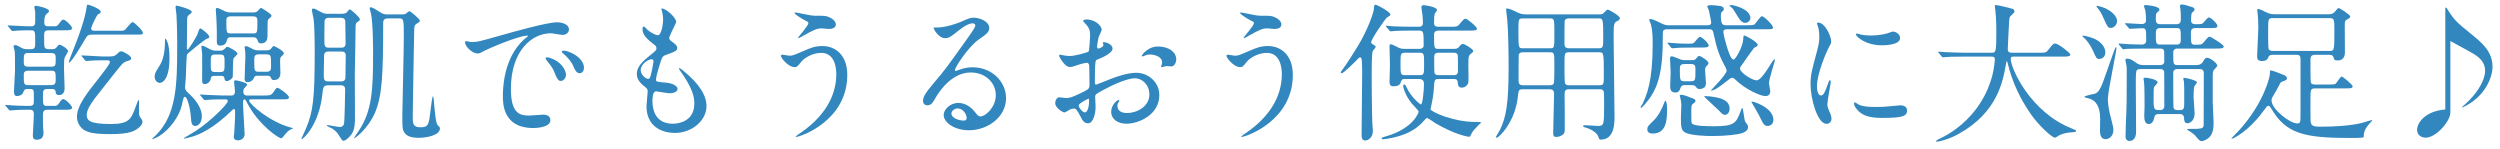
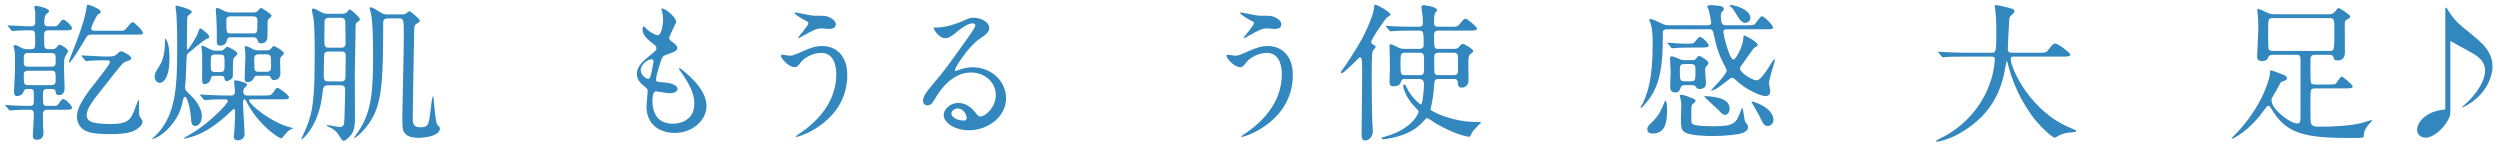
<svg xmlns="http://www.w3.org/2000/svg" width="303" height="18" viewBox="0 0 303 18" fill="none">
  <path d="M296.371 0.937H296.515C297.469 2.467 297.559 2.539 299.701 4.285C300.871 5.239 302.095 6.301 302.095 8.083C302.095 9.379 301.177 11.809 298.423 13.033L298.387 12.979C299.053 12.403 299.593 11.881 300.115 11.179C300.961 10.027 301.195 9.109 301.195 8.569C301.195 7.489 300.439 6.931 299.809 6.535C299.377 6.265 297.379 5.203 296.983 4.969V13.645C296.983 14.689 295.255 16.687 293.995 16.687C293.491 16.687 292.951 16.381 292.951 15.751C292.951 14.869 293.941 13.465 296.371 13.267V0.937Z" fill="#3287BF" />
  <path d="M278.281 6.643H275.491C275.257 6.643 275.023 6.661 274.933 6.913C274.825 7.273 274.519 7.399 274.177 7.399C273.565 7.399 273.565 7.075 273.565 6.769C273.565 6.409 273.709 3.907 273.709 3.367C273.709 2.575 273.655 1.873 273.619 1.549C273.601 1.477 273.565 1.243 273.565 1.189C273.565 1.135 273.583 1.099 273.673 1.099C273.889 1.099 274.195 1.243 274.717 1.513C275.113 1.711 275.491 1.729 275.761 1.729H282.133C282.403 1.729 282.637 1.729 282.907 1.513C282.997 1.441 283.321 0.973 283.429 0.973C283.555 0.973 284.851 1.783 284.851 1.999C284.851 2.125 284.725 2.233 284.527 2.323C284.203 2.485 284.185 2.611 284.185 3.007C284.185 3.529 284.203 5.833 284.203 6.319C284.203 6.535 284.203 7.327 283.321 7.327C282.925 7.327 282.889 7.219 282.817 6.931C282.727 6.643 282.457 6.643 282.277 6.643H280.603C280.045 6.643 280.027 6.931 280.027 7.345C280.027 8.245 280.027 9.865 280.081 10.009C280.171 10.243 280.459 10.243 280.603 10.243H282.331C282.907 10.243 283.033 10.207 283.105 10.117C283.231 9.991 283.663 9.271 283.825 9.271C283.915 9.271 285.139 10.243 285.139 10.459C285.139 10.711 284.851 10.711 284.383 10.711H280.603C280.027 10.711 280.027 10.855 280.027 12.151C280.027 12.547 280.027 14.491 280.045 14.725C280.099 15.301 280.477 15.355 281.305 15.355C282.745 15.355 285.031 15.247 286.363 14.869C286.543 14.815 287.407 14.545 287.479 14.545C287.497 14.545 287.515 14.545 287.515 14.581C287.515 14.653 287.083 15.067 287.011 15.175C286.597 15.697 286.489 16.075 286.489 16.453C286.489 16.507 286.489 16.615 286.435 16.651C286.291 16.723 285.085 16.723 284.851 16.723C279.145 16.723 277.057 16.165 275.275 13.159C275.167 12.961 275.059 12.817 274.915 12.817C274.789 12.817 274.735 12.907 274.231 13.573C272.557 15.859 270.703 16.813 270.505 16.813C270.469 16.813 270.451 16.777 270.451 16.759C270.451 16.741 271.261 15.931 271.423 15.751C274.393 12.439 275.113 9.325 275.113 8.929C275.113 8.569 275.113 8.533 275.257 8.533C275.437 8.533 276.805 9.091 276.931 9.145C277.021 9.199 277.183 9.325 277.183 9.469C277.183 9.685 277.057 9.721 276.625 9.883C276.463 9.937 276.427 9.973 276.337 10.135C275.959 10.873 275.779 11.161 275.473 11.683C275.383 11.809 275.311 11.971 275.311 12.169C275.311 13.231 277.525 14.959 278.425 14.959C278.821 14.959 278.821 14.833 278.821 13.681V7.129C278.821 6.643 278.551 6.643 278.281 6.643ZM282.331 2.197H275.491C274.897 2.197 274.897 2.233 274.897 3.889C274.897 4.177 274.897 5.779 274.951 5.923C275.059 6.175 275.365 6.175 275.491 6.175H282.313C282.925 6.175 282.925 6.139 282.925 3.745C282.925 2.359 282.925 2.197 282.331 2.197Z" fill="#3287BF" />
-   <path d="M259.74 7.885H261.774C262.188 7.885 262.314 7.687 262.314 7.435C262.314 7.219 262.296 6.355 262.296 6.265C262.278 5.869 261.936 5.887 261.792 5.887H260.01C258.426 5.887 257.904 5.923 257.724 5.923C257.67 5.941 257.4 5.977 257.346 5.977C257.292 5.977 257.256 5.923 257.184 5.851L256.842 5.437C256.806 5.383 256.77 5.347 256.77 5.329C256.77 5.293 256.788 5.275 256.824 5.275C257.022 5.275 257.94 5.365 258.138 5.365C258.264 5.365 259.326 5.401 259.596 5.401C259.92 5.401 260.118 5.221 260.118 4.915C260.118 3.547 260.119 3.421 259.615 3.421C259.417 3.421 258.3 3.493 258.156 3.493C258.084 3.493 258.048 3.457 257.994 3.385L257.634 2.971C257.58 2.917 257.562 2.881 257.562 2.845C257.562 2.809 257.58 2.809 257.634 2.809C257.94 2.809 259.308 2.917 259.596 2.917C259.884 2.917 260.1 2.773 260.1 2.467C260.1 2.053 260.082 1.675 260.01 1.261C259.992 1.171 259.848 0.811 259.848 0.739C259.848 0.613 260.01 0.613 260.046 0.613C260.298 0.613 261.72 0.757 261.72 1.153C261.72 1.279 261.684 1.297 261.468 1.495C261.306 1.621 261.288 1.765 261.288 2.287C261.288 2.575 261.288 2.935 261.828 2.935H263.79C264.276 2.935 264.312 2.575 264.312 2.431C264.312 1.603 264.312 1.405 264.258 1.045C264.258 0.991 264.204 0.811 264.204 0.721C264.204 0.559 264.384 0.541 264.51 0.541C264.726 0.541 265.68 0.847 265.806 0.901C265.932 0.973 265.986 1.099 265.986 1.189C265.986 1.279 265.662 1.531 265.626 1.621C265.572 1.783 265.554 2.269 265.554 2.467C265.554 2.935 265.951 2.935 266.167 2.935C266.869 2.935 266.922 2.881 267.012 2.791C267.138 2.683 267.571 2.107 267.697 2.107C267.967 2.107 268.758 2.881 268.758 3.151C268.758 3.403 268.416 3.403 267.804 3.403H266.059C265.681 3.403 265.536 3.601 265.536 3.925C265.536 5.275 265.536 5.419 266.04 5.419C266.76 5.419 266.85 5.419 267.102 5.113C267.606 4.501 267.66 4.447 267.822 4.447C267.948 4.447 269.514 5.401 269.514 5.635C269.514 5.887 269.154 5.887 268.542 5.887H263.952C263.79 5.887 263.395 5.887 263.395 6.373C263.395 7.795 263.394 7.885 263.952 7.885H266.22C266.742 7.885 266.922 7.597 266.958 7.543C267.228 7.093 267.282 7.003 267.516 7.003C267.876 7.003 268.74 7.669 268.74 7.957C268.74 8.065 268.344 8.443 268.29 8.515C268.182 8.713 268.182 9.001 268.182 9.181V12.385C268.182 12.745 268.29 14.473 268.29 14.851C268.29 15.697 268.164 16.273 267.714 16.687C267.39 16.975 267.03 17.101 266.832 17.101C266.616 17.101 266.562 17.029 266.04 16.417C265.914 16.255 265.392 15.895 265.248 15.823C265.122 15.751 265.086 15.733 265.086 15.679C265.086 15.625 265.176 15.625 265.212 15.625C266.886 15.625 267.085 15.625 267.085 15.067C267.085 14.077 267.102 9.757 267.102 8.875C267.102 8.371 266.743 8.371 266.562 8.371H263.917C263.503 8.371 263.395 8.605 263.395 8.839C263.395 9.217 263.394 12.925 263.43 13.051C263.502 13.339 263.809 13.339 263.917 13.339H264.223C264.727 13.339 264.727 13.051 264.727 12.421C264.727 11.953 264.744 10.207 264.69 9.901C264.69 9.847 264.618 9.613 264.618 9.523C264.618 9.433 264.672 9.433 264.762 9.433C264.87 9.433 266.274 9.721 266.274 9.991C266.274 10.081 265.969 10.387 265.951 10.477C265.879 10.693 265.861 11.449 265.861 11.719C265.861 12.043 265.986 13.447 265.986 13.717C265.986 14.869 265.158 14.941 265.104 14.941C264.726 14.941 264.708 14.491 264.708 14.293C264.69 14.113 264.637 13.825 264.223 13.825H261.648C261.198 13.825 261.144 14.041 261.108 14.239C261.018 14.617 260.856 15.031 260.442 15.031C260.01 15.031 259.884 14.617 259.884 14.059C259.884 13.879 259.921 13.087 259.921 12.907C259.921 12.385 259.92 10.297 259.848 9.865C259.848 9.811 259.794 9.613 259.794 9.523C259.794 9.433 259.903 9.415 260.029 9.415C260.155 9.415 261.504 9.595 261.504 9.991C261.504 10.099 261.126 10.441 261.09 10.531C261.018 10.729 261.018 10.891 261.018 12.115C261.018 13.321 261.09 13.339 261.81 13.339C262.134 13.339 262.314 13.159 262.314 12.853C262.314 12.295 262.314 8.749 262.296 8.659C262.206 8.371 261.9 8.371 261.774 8.371H259.488C259.128 8.371 259.038 8.443 258.966 8.533C258.84 8.695 258.858 9.847 258.858 10.153C258.858 11.071 258.895 15.139 258.895 15.967C258.895 16.165 258.877 17.083 258.085 17.083C257.959 17.083 257.616 17.029 257.616 16.543C257.616 16.075 257.634 15.535 257.652 15.067C257.76 12.619 257.76 12.277 257.76 9.145C257.76 8.299 257.76 8.209 257.742 8.011C257.724 7.903 257.598 7.399 257.598 7.291C257.598 7.147 257.67 7.111 257.814 7.111C258.21 7.111 258.552 7.363 258.93 7.633C259.002 7.687 259.272 7.885 259.74 7.885ZM263.809 3.403H261.792C261.288 3.403 261.288 3.745 261.288 4.159C261.288 5.203 261.288 5.401 261.792 5.401H263.809C264.313 5.401 264.312 5.059 264.312 4.735C264.312 3.547 264.313 3.403 263.809 3.403ZM255.222 1.027C255.798 1.315 256.59 1.891 256.59 2.539C256.59 2.989 256.212 3.385 255.852 3.385C255.492 3.385 255.438 3.277 254.988 2.287C254.682 1.603 254.538 1.333 254.16 0.883C254.142 0.865 254.088 0.793 254.088 0.775C254.088 0.703 254.16 0.703 254.196 0.703C254.286 0.703 254.952 0.901 255.222 1.027ZM254.124 4.843C254.43 5.023 255.168 5.563 255.168 6.355C255.168 7.003 254.628 7.147 254.43 7.147C254.124 7.147 254.07 7.057 253.638 6.085C253.332 5.419 252.864 4.825 252.612 4.609C252.414 4.447 252.396 4.429 252.396 4.375C252.396 4.321 252.468 4.321 252.486 4.321C252.612 4.321 253.494 4.483 254.124 4.843ZM256.122 6.445C256.158 6.355 256.392 5.707 256.464 5.707C256.5 5.707 256.518 5.761 256.518 5.797C256.518 6.301 255.474 10.999 255.474 12.007C255.474 12.475 255.564 13.141 255.708 13.753C256.086 15.265 256.141 15.427 256.141 15.751C256.141 16.615 255.51 16.867 255.204 16.867C254.52 16.867 254.52 16.093 254.52 15.805C254.52 15.571 254.538 14.563 254.538 14.347C254.538 12.979 254.052 12.151 253.17 11.935C252.684 11.809 252.63 11.791 252.63 11.737C252.63 11.593 253.746 11.413 253.944 11.341C254.34 11.179 254.556 10.747 254.772 10.225C254.97 9.757 255.672 7.723 256.122 6.445Z" fill="#3287BF" />
  <path d="M241.29 6.859H238.14C236.556 6.859 236.052 6.895 235.872 6.913C235.8 6.913 235.548 6.949 235.494 6.949C235.422 6.949 235.386 6.913 235.332 6.841L234.99 6.427C234.918 6.337 234.9 6.337 234.9 6.301C234.9 6.265 234.936 6.265 234.972 6.265C235.098 6.265 235.656 6.319 235.764 6.319C236.646 6.355 237.384 6.391 238.23 6.391H241.344C241.902 6.391 241.956 6.391 241.956 3.853C241.956 3.421 241.956 2.467 241.848 1.369C241.83 1.261 241.776 0.847 241.776 0.757C241.776 0.667 241.776 0.613 241.884 0.613C242.172 0.613 243.522 0.955 243.756 1.027C243.99 1.081 244.152 1.171 244.152 1.351C244.152 1.495 244.062 1.603 243.864 1.765C243.522 2.053 243.522 2.143 243.486 2.989C243.468 3.457 243.342 5.545 243.342 5.977C243.342 6.391 243.666 6.391 243.954 6.391H247.068C247.896 6.391 247.986 6.391 248.22 6.085C248.796 5.347 248.868 5.275 249.084 5.275C249.48 5.275 250.92 6.427 250.92 6.607C250.92 6.859 250.56 6.859 249.966 6.859H244.224C243.828 6.859 243.702 6.859 243.702 7.147C243.702 8.245 246.042 13.591 251.136 15.589C251.622 15.787 251.622 15.787 251.622 15.859C251.622 15.985 251.532 16.003 251.262 16.021C250.704 16.057 250.236 16.111 249.642 16.363C249.552 16.417 249.156 16.687 249.048 16.687C248.724 16.687 247.122 15.247 246.168 13.879C244.854 12.007 243.9 9.973 243.36 7.777C243.342 7.669 243.27 7.417 243.234 7.417C243.18 7.417 243.18 7.471 243.108 7.849C242.748 9.865 242.082 13.609 237.438 16.201C236.106 16.957 234.9 17.173 234.756 17.173C234.72 17.173 234.648 17.155 234.648 17.101C234.648 17.011 235.044 16.831 235.224 16.741C236.484 16.147 240.246 13.951 241.488 9.073C241.686 8.263 241.776 7.309 241.776 7.255C241.776 6.859 241.578 6.859 241.29 6.859Z" fill="#3287BF" />
-   <path d="M220.213 10.495C220.213 11.035 220.393 11.575 220.681 11.575C220.987 11.575 221.149 11.287 221.545 10.171C221.653 9.865 221.707 9.721 221.797 9.721C221.887 9.721 221.887 9.901 221.887 9.937C221.887 10.135 221.473 12.241 221.473 12.673C221.473 12.979 221.725 13.519 221.761 13.609C221.887 13.861 221.977 14.167 221.977 14.401C221.977 14.761 221.689 15.013 221.383 15.013C220.267 15.013 219.439 11.953 219.439 10.225C219.439 9.073 219.583 8.551 220.195 6.301C220.501 5.203 220.501 4.753 220.501 4.429C220.501 3.853 220.393 3.367 220.321 3.151C220.303 3.097 220.213 2.881 220.213 2.827C220.213 2.773 220.285 2.737 220.357 2.737C221.185 2.737 221.941 4.375 221.941 5.023C221.941 5.221 221.941 5.239 221.599 5.851C221.401 6.229 220.213 8.875 220.213 10.495ZM229.537 3.835C229.861 3.889 230.293 4.195 230.293 4.609C230.293 5.491 228.295 5.491 228.079 5.491C226.045 5.491 224.929 4.393 224.929 4.159C224.929 4.123 224.947 4.069 225.055 4.069C225.109 4.069 225.325 4.141 225.559 4.195C225.973 4.285 226.459 4.303 226.783 4.303C227.665 4.303 228.511 4.123 228.763 4.033C229.303 3.835 229.357 3.817 229.537 3.835ZM230.311 12.763C230.995 12.763 231.139 13.159 231.139 13.375C231.139 14.077 230.599 14.293 228.079 14.293C226.315 14.293 225.649 13.843 225.271 13.483C225.181 13.393 224.713 12.925 224.713 12.583C224.713 12.547 224.713 12.403 224.803 12.403C224.875 12.403 225.163 12.619 225.235 12.655C225.757 12.925 226.495 12.961 227.161 12.961C227.629 12.961 228.277 12.961 228.727 12.907C228.979 12.889 230.239 12.763 230.311 12.763Z" fill="#3287BF" />
  <path d="M205.002 10.315H204.174C203.85 10.315 203.76 10.477 203.706 10.585C203.562 10.981 203.472 11.215 203.04 11.215C202.428 11.215 202.428 10.693 202.428 10.405C202.428 10.171 202.482 9.037 202.482 8.785C202.482 8.533 202.41 7.345 202.41 7.075C202.41 6.949 202.428 6.823 202.644 6.823C202.752 6.823 203.472 7.129 203.49 7.129C203.886 7.291 203.994 7.291 204.21 7.291H205.092C205.2 7.291 205.344 7.291 205.488 7.183C205.542 7.129 205.83 6.769 205.92 6.769C206.1 6.769 207.072 7.363 207.072 7.651C207.072 7.741 207.054 7.777 206.766 8.083C206.676 8.173 206.658 8.335 206.658 8.569C206.658 8.785 206.766 9.865 206.766 10.099C206.766 10.765 206.1 10.783 206.01 10.783C205.74 10.783 205.704 10.729 205.506 10.477C205.398 10.333 205.128 10.315 205.002 10.315ZM204.912 7.759H204.174C203.598 7.759 203.598 8.029 203.598 8.443C203.598 9.703 203.598 9.847 204.174 9.847H204.912C205.488 9.847 205.488 9.721 205.488 8.551C205.488 7.993 205.488 7.759 204.912 7.759ZM206.118 5.761H205.326C203.76 5.761 203.238 5.797 203.058 5.815C203.004 5.815 202.734 5.851 202.68 5.851C202.608 5.851 202.572 5.815 202.518 5.743L202.176 5.329C202.104 5.239 202.086 5.239 202.086 5.203C202.086 5.167 202.122 5.167 202.158 5.167C202.266 5.167 202.716 5.203 202.806 5.221C203.526 5.275 203.904 5.293 204.39 5.293C205.11 5.293 205.182 5.293 205.344 5.149C205.452 5.041 205.884 4.465 206.028 4.465C206.28 4.465 207.09 5.239 207.09 5.509C207.09 5.761 206.748 5.761 206.118 5.761ZM202.05 13.123C202.05 14.347 202.05 16.183 200.322 16.183C200.16 16.183 199.656 16.183 199.656 15.679C199.656 15.355 199.728 15.283 200.412 14.617C200.97 14.077 201.384 13.285 201.672 12.529C201.69 12.475 201.798 12.205 201.834 12.205C202.014 12.205 202.05 13.051 202.05 13.123ZM207.882 11.773C208.512 11.899 209.628 12.133 209.628 13.177C209.628 13.627 209.358 13.915 209.07 13.915C208.836 13.915 208.782 13.861 208.332 13.393C208.062 13.123 206.55 11.755 206.55 11.701C206.55 11.665 206.622 11.647 206.658 11.647C207 11.647 207.522 11.701 207.882 11.773ZM213.48 12.727C214.434 13.213 214.938 13.879 214.938 14.509C214.938 15.049 214.56 15.265 214.236 15.265C213.822 15.265 213.696 15.031 213.192 13.969C213.102 13.771 212.274 12.385 212.274 12.367C212.274 12.313 212.346 12.313 212.364 12.313C212.598 12.313 213.318 12.637 213.48 12.727ZM210.618 0.793C211.896 1.225 212.148 1.837 212.148 2.179C212.148 2.521 211.824 2.773 211.536 2.773C211.122 2.773 210.888 2.485 210.348 1.567C209.988 0.955 209.844 0.883 209.736 0.811C209.7 0.793 209.628 0.757 209.628 0.685C209.628 0.631 209.7 0.613 209.754 0.613C210.024 0.613 210.366 0.703 210.618 0.793ZM213.93 3.547H209.358C209.16 3.547 208.872 3.547 208.872 3.853C208.872 4.195 209.142 5.113 209.25 5.491C209.376 5.923 209.754 7.219 210.096 7.219C210.384 7.219 211.194 5.653 211.266 4.879C211.302 4.411 211.302 4.303 211.392 4.303C211.626 4.303 213.03 5.131 213.03 5.419C213.03 5.491 213.012 5.527 212.976 5.581C212.94 5.635 212.652 5.761 212.598 5.797C212.508 5.887 211.698 7.021 211.266 7.651C210.924 8.119 210.888 8.173 210.888 8.317C210.888 8.803 212.364 9.739 212.904 9.739C213.282 9.739 213.822 8.983 214.146 8.497C214.758 7.525 214.974 7.183 215.064 7.183C215.118 7.183 215.118 7.255 215.118 7.291C215.118 7.435 214.398 9.613 214.398 10.081C214.398 10.225 214.56 10.945 214.56 11.107C214.56 11.323 214.416 11.647 213.966 11.647C213.372 11.647 211.518 10.819 210.366 9.685C210.168 9.487 210.078 9.433 209.934 9.433C209.79 9.433 209.682 9.523 209.61 9.577C208.53 10.423 208.404 10.513 208.026 10.747C207.81 10.873 207.36 11.035 207.36 10.981C207.36 10.891 209.268 9.055 209.268 8.569C209.268 8.443 209.214 8.335 209.16 8.209C208.404 6.841 208.062 5.869 207.738 4.303C207.612 3.691 207.576 3.547 207.144 3.547H202.086C201.924 3.547 201.654 3.547 201.564 3.763C201.528 3.853 201.528 4.717 201.528 4.861C201.528 9.559 200.556 11.035 199.854 12.025C199.674 12.277 199.044 13.069 198.882 13.069C198.864 13.069 198.828 13.051 198.828 13.015C198.828 12.943 199.044 12.655 199.08 12.583C199.566 11.521 200.304 9.937 200.304 5.383C200.304 4.465 200.286 3.727 200.088 2.935C200.052 2.863 199.89 2.485 199.89 2.395C199.89 2.305 199.98 2.305 200.016 2.305C200.322 2.305 201.078 2.683 201.348 2.827C201.78 3.043 201.978 3.061 202.194 3.061H206.964C207.162 3.061 207.396 3.043 207.396 2.701C207.396 2.575 207.144 1.351 207.108 1.243C207.09 1.171 206.928 0.883 206.928 0.811C206.928 0.649 207.126 0.631 207.36 0.631C207.756 0.631 207.756 0.631 208.44 0.721C208.584 0.739 208.926 0.793 208.926 1.117C208.926 1.243 208.908 1.261 208.674 1.459C208.602 1.531 208.566 1.675 208.566 1.891C208.566 3.061 208.854 3.061 209.232 3.061H211.68C211.878 3.061 212.454 3.061 212.598 2.989C212.778 2.899 213.336 1.963 213.552 1.963C213.786 1.963 214.884 3.025 214.884 3.313C214.884 3.547 214.794 3.547 213.93 3.547ZM204.48 11.665C204.606 11.719 205.164 11.917 205.272 11.971C205.38 12.007 205.488 12.097 205.488 12.223C205.488 12.367 205.398 12.439 205.2 12.565C205.038 12.691 204.984 12.745 204.984 13.429C204.984 14.797 204.984 14.851 205.074 14.977C205.326 15.301 207.144 15.301 207.738 15.301C210.258 15.301 210.438 14.905 210.996 13.393C211.014 13.357 211.104 13.087 211.158 13.087C211.302 13.087 211.374 14.545 211.536 14.779C211.842 15.175 211.86 15.229 211.86 15.409C211.86 15.841 211.428 16.021 211.212 16.111C210.69 16.309 209.16 16.489 207.54 16.489C206.712 16.489 205.11 16.417 204.39 16.129C203.76 15.877 203.724 15.445 203.724 14.257C203.724 14.005 203.778 12.961 203.778 12.745C203.778 12.475 203.706 12.025 203.634 11.773C203.634 11.755 203.58 11.629 203.58 11.611C203.58 11.521 203.67 11.485 203.76 11.485C203.976 11.485 204.444 11.647 204.48 11.665Z" fill="#3287BF" />
-   <path d="M187.795 10.819H184.573C184.051 10.819 184.051 10.963 183.979 11.611C183.673 14.761 181.675 16.687 181.405 16.687C181.333 16.687 181.297 16.633 181.297 16.597C181.297 16.579 181.729 15.877 181.801 15.733C182.539 14.203 182.845 12.619 182.845 8.137C182.845 6.715 182.809 3.763 182.683 2.431C182.665 2.233 182.539 1.207 182.539 1.171C182.539 1.063 182.557 1.027 182.665 1.027C182.863 1.027 183.367 1.243 183.565 1.333C184.195 1.657 184.411 1.747 184.987 1.747H193.789C194.185 1.747 194.293 1.657 194.419 1.531C194.725 1.207 194.743 1.171 194.869 1.171C195.013 1.171 196.327 1.909 196.327 2.197C196.327 2.359 196.183 2.467 196.039 2.539C195.625 2.755 195.571 2.773 195.571 4.483C195.571 5.959 195.679 12.601 195.679 14.131C195.679 14.923 195.679 16.921 194.005 16.921C193.843 16.921 193.825 16.885 193.699 16.525C193.447 15.877 192.349 15.499 192.187 15.463C192.133 15.445 191.863 15.391 191.863 15.283C191.863 15.211 191.989 15.175 192.079 15.175C192.313 15.175 193.447 15.265 193.699 15.265C194.401 15.265 194.419 15.067 194.419 12.781C194.419 12.547 194.419 11.287 194.383 11.143C194.311 10.819 194.041 10.819 193.843 10.819H190.189C189.703 10.819 189.613 10.999 189.631 11.521C189.649 12.817 189.649 14.293 189.649 15.679C189.649 16.021 189.595 16.147 189.469 16.273C189.307 16.417 188.983 16.597 188.623 16.597C188.263 16.597 188.245 16.363 188.245 16.129C188.245 15.463 188.353 12.151 188.353 11.395C188.353 10.999 188.227 10.819 187.795 10.819ZM184.591 5.851H187.849C188.389 5.851 188.389 5.851 188.389 4.033C188.389 2.287 188.389 2.233 187.849 2.233H184.573C184.033 2.233 184.033 2.305 184.033 3.799C184.033 5.851 184.051 5.851 184.591 5.851ZM184.573 10.333H187.849C188.011 10.333 188.227 10.315 188.317 10.117C188.389 9.973 188.389 8.245 188.389 8.011C188.389 6.409 188.389 6.337 187.849 6.337H184.573C184.375 6.337 184.141 6.373 184.069 6.661C184.051 6.751 184.051 9.289 184.051 9.703C184.051 9.991 184.051 10.333 184.573 10.333ZM193.807 6.337H190.171C189.613 6.337 189.613 6.391 189.613 8.047C189.613 8.335 189.613 9.955 189.685 10.099C189.775 10.333 190.045 10.333 190.171 10.333H193.843C194.383 10.333 194.383 10.207 194.383 9.019C194.383 6.373 194.365 6.337 193.807 6.337ZM193.717 2.233H190.171C189.937 2.233 189.703 2.269 189.631 2.557C189.613 2.665 189.613 4.735 189.613 5.167C189.613 5.545 189.613 5.851 190.171 5.851H193.753C194.311 5.851 194.311 5.653 194.311 4.627C194.311 2.233 194.293 2.233 193.717 2.233Z" fill="#3287BF" />
  <path d="M176.22 9.577H174.348C173.862 9.577 173.844 9.685 173.79 10.693C173.754 11.413 173.556 12.475 173.376 13.249C173.466 13.555 176.112 14.779 178.812 14.779C179.352 14.779 179.496 14.779 179.496 14.869C179.496 14.923 179.28 15.067 179.226 15.121C178.722 15.643 178.506 15.877 178.344 16.201C178.182 16.543 178.164 16.579 178.074 16.579C177.876 16.579 176.292 16.291 173.988 14.941C173.808 14.833 173.124 14.311 172.944 14.311C172.818 14.311 172.458 14.797 172.224 15.013C171.54 15.661 170.442 16.453 168.066 16.831C167.976 16.849 167.688 16.885 167.598 16.885C167.526 16.885 167.454 16.831 167.454 16.795C167.454 16.687 167.472 16.669 168.03 16.507C171.216 15.589 171.936 13.717 171.936 13.537C171.936 13.429 171.774 13.267 171.468 12.943C170.406 11.881 170.064 10.621 170.064 10.423C170.064 10.279 170.154 10.243 170.208 10.243C170.316 10.243 170.37 10.351 170.478 10.585C170.982 11.737 172.098 12.655 172.224 12.655C172.422 12.655 172.584 10.927 172.584 10.225C172.584 9.955 172.548 9.577 172.008 9.577H170.244C169.92 9.577 169.884 9.667 169.74 10.045C169.65 10.297 169.398 10.459 168.876 10.459C168.75 10.459 168.408 10.459 168.408 9.937C168.408 9.613 168.462 8.209 168.462 7.921C168.462 7.561 168.408 5.959 168.408 5.635C168.408 5.419 168.444 5.365 168.588 5.365C168.732 5.365 169.308 5.689 169.434 5.743C169.722 5.887 169.884 5.923 170.352 5.923H172.026C172.548 5.923 172.548 5.563 172.548 5.491C172.548 3.907 172.548 3.709 171.99 3.709H171.198C170.784 3.709 169.56 3.709 168.93 3.763C168.858 3.763 168.606 3.799 168.552 3.799C168.48 3.799 168.444 3.763 168.39 3.691L168.03 3.277C167.976 3.205 167.958 3.187 167.958 3.169C167.958 3.133 167.976 3.115 168.03 3.115C168.156 3.115 168.714 3.169 168.822 3.187C169.65 3.223 170.442 3.241 171.288 3.241H171.954C172.332 3.241 172.458 3.079 172.458 2.773C172.458 2.449 172.422 2.053 172.404 1.837C172.386 1.693 172.278 1.027 172.278 0.883C172.278 0.667 172.386 0.631 172.548 0.631C172.746 0.631 174.168 0.829 174.168 1.225C174.168 1.315 173.916 1.585 173.898 1.657C173.826 1.891 173.808 2.143 173.808 2.809C173.808 3.241 174.168 3.241 174.348 3.241H175.734C176.544 3.241 176.634 3.241 176.886 2.935C177.39 2.341 177.444 2.269 177.624 2.269C177.858 2.269 179.01 3.259 179.01 3.457C179.01 3.709 178.632 3.709 178.038 3.709H174.348C174.24 3.709 173.808 3.709 173.808 4.177C173.808 5.869 173.808 5.923 174.33 5.923H176.148C176.598 5.923 176.688 5.869 176.886 5.617C177.066 5.383 177.192 5.329 177.3 5.329C177.57 5.329 178.56 5.977 178.56 6.175C178.56 6.283 178.542 6.301 178.29 6.499C177.966 6.751 177.966 6.877 177.966 8.011C177.966 8.317 178.002 9.757 177.966 9.973C177.948 10.225 177.606 10.621 177.174 10.621C176.742 10.621 176.706 10.315 176.67 9.937C176.652 9.793 176.634 9.577 176.22 9.577ZM172.026 6.391H170.316C169.74 6.391 169.74 6.535 169.74 7.741C169.74 8.983 169.74 9.109 170.316 9.109H172.026C172.602 9.109 172.602 8.983 172.602 7.759C172.602 6.535 172.602 6.391 172.026 6.391ZM174.348 9.109H176.202C176.58 9.109 176.706 8.929 176.706 8.587C176.706 8.371 176.706 6.823 176.688 6.751C176.67 6.589 176.598 6.391 176.202 6.391H174.348C174.096 6.391 173.826 6.445 173.826 6.895C173.826 7.147 173.826 8.695 173.844 8.767C173.88 8.965 173.988 9.109 174.348 9.109ZM166.176 5.149C166.194 5.239 166.302 5.329 166.374 5.365C166.698 5.563 166.734 5.581 166.734 5.689C166.734 5.779 166.41 6.103 166.374 6.193C166.248 6.445 166.248 8.479 166.248 8.947C166.248 9.613 166.266 13.555 166.32 14.779C166.32 14.941 166.392 15.697 166.392 15.859C166.392 16.705 165.798 17.029 165.474 17.029C165.024 17.029 165.024 16.579 165.024 16.345C165.024 15.283 165.096 10.045 165.096 8.875C165.096 8.515 165.096 8.317 165.06 7.453C165.06 7.363 165.042 6.949 164.844 6.949C164.736 6.949 164.628 7.075 164.358 7.363C164.268 7.453 162.864 8.875 162.612 8.875C162.54 8.875 162.504 8.839 162.504 8.767C162.504 8.713 162.54 8.659 162.63 8.551C163.242 7.723 163.962 6.571 164.52 5.671C165.924 3.367 166.482 1.405 166.5 1.189C166.554 0.649 166.554 0.577 166.698 0.577C166.95 0.577 168.516 1.459 168.516 1.747C168.516 1.891 168.426 1.927 168.138 2.089C167.922 2.197 166.122 4.843 166.176 5.149Z" fill="#3287BF" />
  <path d="M150.481 1.513C150.535 1.513 151.939 1.819 152.209 1.855C152.533 1.909 152.821 1.909 153.037 1.909C153.901 1.909 154.099 1.909 154.459 2.071C155.197 2.377 155.305 2.791 155.305 2.953C155.305 3.403 154.819 3.511 154.477 3.511C154.333 3.511 153.703 3.439 153.577 3.439C152.983 3.439 152.569 3.655 151.399 4.303C151.309 4.357 150.841 4.627 150.805 4.627C150.769 4.627 150.733 4.609 150.733 4.555C150.733 4.483 151.975 3.133 151.975 2.791C151.975 2.683 151.939 2.647 151.597 2.485C151.057 2.215 150.301 1.693 150.301 1.603C150.301 1.513 150.445 1.513 150.481 1.513ZM153.685 5.581C155.233 5.581 156.691 6.661 156.691 9.073C156.691 14.671 150.967 16.597 150.481 16.597C150.463 16.597 150.427 16.597 150.427 16.561C150.427 16.507 151.129 16.021 151.219 15.967C153.667 14.239 155.359 11.881 155.359 8.983C155.359 8.407 155.251 6.409 153.541 6.409C152.515 6.409 151.525 6.985 151.129 7.471C150.643 8.065 150.589 8.137 150.301 8.137C149.527 8.137 148.645 7.003 148.645 6.769C148.645 6.679 148.753 6.625 148.825 6.625C148.951 6.625 149.527 6.751 149.653 6.751C150.067 6.751 150.193 6.697 151.309 6.211C152.317 5.779 152.785 5.581 153.685 5.581Z" fill="#3287BF" />
-   <path d="M140.329 5.635C141.715 5.635 142.561 6.355 142.561 7.183C142.561 7.561 142.345 8.047 141.967 8.047C141.859 8.047 141.445 8.011 141.355 8.011C141.265 8.029 140.887 8.137 140.815 8.137C140.779 8.137 140.725 8.119 140.725 8.047C140.725 8.011 140.779 7.921 140.779 7.903C140.815 7.795 140.851 7.705 140.851 7.579C140.851 6.859 139.951 6.607 139.339 6.607C139.051 6.607 138.889 6.679 138.637 6.787C138.565 6.823 138.511 6.841 138.457 6.841C138.403 6.841 138.385 6.823 138.385 6.769C138.385 6.643 139.141 5.635 140.329 5.635ZM133.723 5.113C133.975 5.077 134.839 5.329 134.839 5.887C134.839 6.481 133.471 7.021 133.039 7.201C132.787 7.291 132.769 7.363 132.733 7.993C132.697 8.389 132.697 9.847 132.697 9.937C132.697 10.045 132.697 10.261 132.859 10.261C132.913 10.261 134.389 9.649 134.677 9.541C136.459 8.875 137.269 8.821 137.737 8.821C139.051 8.821 140.509 9.847 140.509 11.539C140.509 13.915 138.007 14.995 136.531 14.995C135.505 14.995 134.677 14.473 134.677 13.537C134.677 12.691 135.415 12.115 135.577 12.115C135.631 12.115 135.667 12.169 135.667 12.205C135.667 12.259 135.631 12.295 135.595 12.349C135.541 12.421 135.433 12.565 135.433 12.835C135.433 13.699 136.423 13.699 136.603 13.699C137.791 13.699 139.303 12.907 139.303 11.467C139.303 10.189 138.349 9.487 137.575 9.487C137.071 9.487 135.955 9.721 133.849 10.837C132.841 11.377 132.733 11.431 132.733 11.737C132.733 11.935 132.787 12.745 132.787 12.925C132.787 13.753 132.517 14.941 131.869 14.941C131.383 14.941 131.185 14.563 131.041 14.275C130.465 13.159 130.375 13.159 130.141 13.159C129.979 13.159 129.799 13.231 129.691 13.267C129.583 13.321 129.133 13.627 129.007 13.627C128.809 13.627 127.891 13.087 127.891 12.493C127.891 12.169 128.089 11.791 128.413 11.791C128.521 11.791 129.043 11.881 129.151 11.881C129.637 11.881 129.961 11.791 131.023 11.269C131.941 10.819 132.049 10.765 132.049 10.261C132.049 9.847 132.031 8.317 132.013 8.011C132.013 7.885 131.959 7.615 131.761 7.615C131.545 7.615 131.041 7.741 130.933 7.777C130.015 8.083 129.925 8.119 129.655 8.119C129.043 8.119 128.359 6.877 128.359 6.751C128.359 6.661 128.431 6.625 128.503 6.625C128.557 6.625 128.773 6.697 128.827 6.697C129.151 6.751 129.421 6.787 129.655 6.787C130.303 6.787 131.833 6.355 131.941 6.247C132.031 6.121 132.121 4.483 132.121 4.285C132.121 3.727 132.031 3.367 131.527 2.845C131.491 2.809 131.275 2.593 131.275 2.557C131.275 2.395 131.563 2.359 131.671 2.359C132.877 2.359 133.525 3.241 133.525 3.583C133.525 3.745 133.183 4.393 133.147 4.519C133.129 4.645 132.967 5.365 132.967 5.689C132.967 5.761 133.003 5.887 133.111 5.887C133.237 5.887 133.741 5.689 133.741 5.437C133.741 5.401 133.651 5.221 133.651 5.185C133.651 5.167 133.687 5.131 133.723 5.113ZM131.941 11.953C131.887 11.953 130.735 12.529 130.735 12.781C130.735 13.051 131.221 13.627 131.491 13.627C131.743 13.627 131.995 13.123 131.995 12.241C131.995 12.169 131.995 11.989 131.941 11.953Z" fill="#3287BF" />
  <path d="M118.819 14.113C119.431 14.113 120.691 13.015 120.691 11.521C120.691 10.045 119.449 8.785 117.649 8.785C115.273 8.785 113.743 11.251 113.419 11.809C113.059 12.421 112.879 12.763 112.393 12.763C111.961 12.763 111.871 12.403 111.871 12.259C111.871 11.809 112.015 11.413 113.293 9.919C114.463 8.551 114.643 8.317 117.361 4.501C117.955 3.655 118.207 3.277 118.207 3.079C118.207 2.953 118.081 2.827 117.865 2.827C117.199 2.827 116.137 3.727 115.831 3.979C115.111 4.573 114.859 4.627 114.553 4.627C113.707 4.627 113.149 3.475 113.149 3.385C113.149 3.331 113.203 3.331 113.581 3.331C114.535 3.331 115.867 2.899 116.371 2.683C117.487 2.197 117.613 2.143 118.009 2.143C118.729 2.143 119.899 2.593 119.899 3.385C119.899 3.907 119.485 4.195 118.621 4.789C117.325 5.707 115.741 8.173 115.741 8.479C115.741 8.533 115.795 8.605 115.849 8.605C115.957 8.569 116.191 8.479 116.299 8.443C116.875 8.227 117.379 8.155 117.883 8.155C120.187 8.155 121.933 9.865 121.933 11.899C121.933 14.185 119.719 15.787 117.433 15.787C115.651 15.787 114.373 14.833 114.373 13.933C114.373 13.285 115.129 12.475 116.155 12.475C117.001 12.475 117.703 12.979 118.207 13.627C118.459 13.951 118.567 14.113 118.819 14.113ZM117.163 14.293C117.163 13.861 116.731 13.141 116.065 13.141C115.633 13.141 115.309 13.483 115.309 13.771C115.309 14.239 116.083 14.617 116.857 14.617C117.037 14.617 117.163 14.491 117.163 14.293Z" fill="#3287BF" />
  <path d="M96.481 1.513C96.534 1.513 97.939 1.819 98.209 1.855C98.532 1.909 98.82 1.909 99.037 1.909C99.9 1.909 100.099 1.909 100.459 2.071C101.197 2.377 101.305 2.791 101.305 2.953C101.305 3.403 100.819 3.511 100.477 3.511C100.333 3.511 99.703 3.439 99.576 3.439C98.983 3.439 98.569 3.655 97.398 4.303C97.308 4.357 96.841 4.627 96.805 4.627C96.769 4.627 96.733 4.609 96.733 4.555C96.733 4.483 97.975 3.133 97.975 2.791C97.975 2.683 97.939 2.647 97.597 2.485C97.056 2.215 96.3 1.693 96.3 1.603C96.3 1.513 96.445 1.513 96.481 1.513ZM99.684 5.581C101.233 5.581 102.691 6.661 102.691 9.073C102.691 14.671 96.966 16.597 96.481 16.597C96.463 16.597 96.427 16.597 96.427 16.561C96.427 16.507 97.129 16.021 97.219 15.967C99.666 14.239 101.359 11.881 101.359 8.983C101.359 8.407 101.251 6.409 99.54 6.409C98.514 6.409 97.525 6.985 97.129 7.471C96.642 8.065 96.588 8.137 96.3 8.137C95.526 8.137 94.644 7.003 94.644 6.769C94.644 6.679 94.752 6.625 94.825 6.625C94.951 6.625 95.526 6.751 95.653 6.751C96.067 6.751 96.192 6.697 97.308 6.211C98.317 5.779 98.784 5.581 99.684 5.581Z" fill="#3287BF" />
  <path d="M80.156 1.027C80.695 0.973 81.956 2.161 81.956 2.647C81.956 2.809 81.11 4.321 81.11 4.627C81.11 4.753 81.2 4.879 81.433 5.041C81.865 5.347 82.082 5.545 82.082 5.815C82.082 6.103 81.883 6.247 80.749 6.643C80.263 6.805 80.228 6.931 79.886 8.065C79.778 8.443 79.507 9.307 79.507 9.631C79.507 9.919 79.579 9.919 80.84 10.027C81.272 10.063 82.118 10.333 82.118 10.783C82.118 11.107 81.632 11.305 81.181 11.305C80.912 11.305 79.616 11.071 79.526 11.071C79.076 11.071 79.076 11.917 79.076 12.313C79.094 13.123 79.309 14.995 81.559 14.995C82.316 14.995 84.152 14.671 84.152 12.547C84.152 11.773 83.99 10.747 82.37 8.479C82.316 8.407 82.297 8.353 82.297 8.299C82.297 8.137 82.694 8.479 82.748 8.515C84.818 10.189 85.627 11.611 85.627 12.871C85.627 14.581 83.9 16.111 81.793 16.111C81.451 16.111 78.356 16.111 78.356 12.853C78.356 12.565 78.499 11.341 78.499 11.089C78.499 10.873 78.463 10.747 78.157 10.513C77.51 10.027 77.186 9.541 77.186 8.983C77.186 8.443 77.383 7.849 78.517 6.931C79.454 6.175 79.561 6.103 79.561 5.851C79.561 5.617 79.472 5.545 79.076 5.239C78.553 4.825 77.87 4.285 77.87 3.529C77.87 3.403 77.906 3.205 78.031 3.205C78.121 3.205 78.427 3.583 78.499 3.637C78.986 4.033 79.507 4.267 79.724 4.267C80.228 4.267 80.372 2.665 80.372 2.413C80.372 2.053 80.282 1.459 80.192 1.207C80.156 1.135 80.156 1.081 80.156 1.027ZM79.201 7.489C79.201 7.345 79.202 7.183 78.968 7.183C78.554 7.183 77.653 7.795 77.653 8.479C77.653 9.019 78.212 9.559 78.572 9.559C78.644 9.559 78.734 9.505 78.769 9.415C78.931 9.109 79.201 7.579 79.201 7.489Z" fill="#3287BF" />
-   <path d="M56.394 5.023C56.466 4.933 56.988 5.095 57.096 5.095C57.852 5.095 58.122 5.023 60.588 4.321C62.19 3.871 66.312 2.701 67.5 2.701C68.148 2.701 68.958 2.953 68.958 3.565C68.958 4.033 68.49 4.231 68.22 4.231C67.986 4.231 66.96 4.033 66.762 4.033C64.476 4.033 61.92 6.139 61.92 10.783C61.92 13.807 63.054 14.005 64.116 14.005C64.386 14.005 65.664 13.897 65.826 13.897C66.384 13.897 66.708 14.131 66.708 14.563C66.708 15.517 64.728 15.517 64.62 15.517C60.948 15.517 60.948 12.511 60.948 11.665C60.948 10.873 60.966 7.057 63.558 4.735C63.63 4.681 64.008 4.393 64.008 4.357C64.008 4.321 63.936 4.321 63.9 4.321C62.856 4.321 59.13 5.905 58.536 6.247C58.302 6.373 58.122 6.481 57.924 6.481C57.024 6.481 56.16 5.275 56.394 5.023ZM68.796 6.229C69.858 6.571 70.776 7.345 70.776 8.209C70.776 8.677 70.488 8.875 70.254 8.875C69.822 8.875 69.624 8.353 69.444 7.921C69.282 7.525 68.742 6.877 68.256 6.481C68.166 6.409 68.094 6.337 68.094 6.247C68.094 6.139 68.292 6.139 68.346 6.139C68.49 6.139 68.688 6.193 68.796 6.229ZM66.474 6.967C68.004 7.381 68.598 8.497 68.598 9.073C68.598 9.487 68.256 9.811 67.968 9.811C67.644 9.811 67.482 9.469 67.194 8.767C66.996 8.263 66.87 8.101 66.294 7.363C66.24 7.291 66.114 7.111 66.114 7.039C66.114 6.949 66.312 6.931 66.474 6.967Z" fill="#3287BF" />
  <path d="M41.293 10.333H39.853C39.187 10.333 39.169 10.549 39.079 11.341C38.701 15.067 36.775 16.867 36.559 16.867C36.541 16.867 36.523 16.849 36.523 16.831C36.523 16.813 37.063 15.643 37.153 15.409C37.927 13.519 38.143 12.007 38.143 6.319C38.143 5.797 38.143 3.277 37.999 2.269C37.981 2.125 37.801 1.351 37.801 1.171C37.801 1.081 37.837 1.045 37.963 1.045C38.179 1.045 38.341 1.153 38.935 1.477C39.313 1.693 39.583 1.675 39.799 1.675H41.401C41.599 1.675 41.797 1.657 41.995 1.531C42.067 1.477 42.301 1.135 42.391 1.135C42.517 1.135 43.615 2.089 43.615 2.323C43.615 2.467 43.615 2.467 43.237 2.737C43.093 2.863 43.093 3.043 43.093 3.565C43.093 4.303 43.021 7.993 43.003 8.821C43.003 9.595 43.021 13.411 43.021 14.275C43.021 14.725 43.039 15.697 42.589 16.291C42.373 16.579 41.923 17.065 41.617 17.065C41.491 17.065 41.455 16.993 41.041 16.363C40.915 16.129 40.717 15.877 40.249 15.571C40.159 15.517 39.619 15.319 39.619 15.211C39.619 15.157 39.691 15.157 39.709 15.157C39.835 15.157 40.933 15.391 41.167 15.391C41.617 15.391 41.671 15.085 41.707 14.941C41.761 14.617 41.833 11.377 41.833 10.855C41.833 10.585 41.743 10.333 41.293 10.333ZM41.311 2.161H39.871C39.709 2.161 39.331 2.161 39.331 2.665C39.331 2.971 39.313 4.303 39.313 4.573C39.313 5.581 39.313 5.779 39.853 5.779H41.347C41.509 5.779 41.887 5.779 41.887 5.257C41.887 4.861 41.851 3.133 41.851 2.791C41.851 2.485 41.851 2.161 41.311 2.161ZM41.347 6.247H39.835C39.655 6.247 39.277 6.247 39.277 6.751C39.277 7.075 39.241 8.533 39.241 8.839C39.241 9.649 39.241 9.865 39.799 9.865H41.329C41.509 9.865 41.869 9.865 41.869 9.361C41.869 8.947 41.905 7.111 41.905 6.733C41.905 6.247 41.545 6.247 41.347 6.247ZM46.963 1.747H48.709C48.853 1.747 49.033 1.747 49.213 1.639C49.267 1.603 49.555 1.351 49.627 1.351C49.735 1.351 50.887 2.305 50.887 2.503C50.887 2.611 50.833 2.683 50.563 2.827C50.221 3.025 50.221 3.205 50.203 3.583C50.185 4.195 50.023 13.321 50.023 14.185C50.023 15.013 50.095 15.427 50.959 15.427C51.931 15.427 51.985 15.067 52.165 13.501C52.201 13.195 52.381 11.665 52.471 11.665C52.543 11.665 52.615 12.439 52.615 12.601C52.723 13.771 52.831 14.995 53.065 15.193C53.281 15.391 53.317 15.409 53.317 15.571C53.317 16.417 51.661 16.705 50.707 16.705C50.149 16.705 49.357 16.615 49.015 16.075C48.763 15.661 48.763 15.481 48.763 13.915C48.763 13.501 48.943 5.923 48.943 4.465C48.943 2.323 48.925 2.233 48.367 2.233H46.981C46.441 2.233 46.441 2.629 46.441 2.773C46.441 9.163 46.315 11.647 45.433 13.699C44.623 15.553 43.075 16.759 42.913 16.759C42.859 16.759 43.435 15.913 43.489 15.841C45.091 13.447 45.217 10.855 45.217 6.571C45.217 5.995 45.217 2.719 44.947 1.567C44.929 1.477 44.803 1.117 44.803 1.045C44.803 0.937 44.857 0.883 44.965 0.883C45.199 0.883 46.063 1.495 46.243 1.585C46.567 1.747 46.765 1.747 46.963 1.747Z" fill="#3287BF" />
  <path d="M32.456 9.181H31.142C31.034 9.181 30.89 9.199 30.818 9.361C30.674 9.703 30.422 9.955 30.008 9.955C29.648 9.955 29.648 9.667 29.648 9.541C29.648 9.163 29.738 7.327 29.738 6.895C29.738 6.535 29.738 6.463 29.702 6.103C29.684 6.049 29.648 5.797 29.648 5.743C29.648 5.617 29.738 5.599 29.81 5.599C29.972 5.599 30.044 5.635 30.674 5.959C30.962 6.103 31.16 6.103 31.322 6.103H32.33C32.546 6.103 32.762 6.049 32.888 5.851C33.032 5.653 33.086 5.581 33.194 5.581C33.248 5.581 34.4 6.139 34.4 6.463C34.4 6.571 34.346 6.607 34.13 6.823C33.95 6.985 33.95 7.039 33.95 7.597C33.95 7.777 33.986 8.641 33.986 8.821C33.986 8.983 33.986 9.703 33.212 9.703C32.96 9.703 32.924 9.613 32.798 9.343C32.708 9.181 32.528 9.181 32.456 9.181ZM32.294 6.589H31.358C30.818 6.589 30.818 6.859 30.818 7.363C30.818 8.569 30.818 8.695 31.358 8.695H32.294C32.852 8.695 32.852 8.425 32.852 7.921C32.852 6.715 32.852 6.589 32.294 6.589ZM24.662 12.025L24.32 11.611C24.248 11.521 24.248 11.521 24.248 11.485C24.248 11.467 24.266 11.449 24.302 11.449C24.428 11.449 24.986 11.503 25.112 11.503C26.552 11.575 27.146 11.575 27.65 11.575H28.064C28.424 11.575 28.478 11.269 28.478 11.089C28.478 10.909 28.37 9.991 28.37 9.919C28.37 9.757 28.46 9.739 28.604 9.739C28.658 9.739 29.954 9.991 29.954 10.261C29.954 10.369 29.612 10.675 29.558 10.747C29.504 10.855 29.486 11.053 29.486 11.161C29.486 11.287 29.558 11.575 29.936 11.575H31.88C32.726 11.575 32.87 11.575 33.176 11.125C33.428 10.729 33.5 10.639 33.626 10.639C33.788 10.639 35.012 11.485 35.012 11.773C35.012 12.043 34.904 12.043 34.058 12.043H30.458C30.332 12.043 30.188 12.043 30.188 12.187C30.188 12.583 32.726 14.833 35.336 15.481C35.462 15.517 35.516 15.535 35.516 15.571C35.516 15.571 35.372 15.625 35.336 15.643C34.958 15.805 34.85 15.913 34.238 16.669C34.202 16.705 34.148 16.759 34.058 16.759C33.824 16.759 31.394 15.247 29.936 12.439C29.774 12.133 29.738 12.043 29.63 12.043C29.54 12.043 29.45 12.169 29.45 12.367C29.45 12.979 29.648 15.967 29.648 16.219C29.648 16.741 29.27 17.011 28.802 17.011C28.514 17.011 28.334 16.849 28.334 16.579C28.334 16.507 28.388 16.165 28.388 16.093C28.406 15.841 28.496 14.455 28.496 13.681C28.496 13.321 28.496 13.213 28.334 13.213C28.28 13.213 28.208 13.285 28.118 13.375C25.832 15.607 24.212 16.273 23.366 16.543C22.898 16.687 22.43 16.795 22.322 16.795C22.304 16.795 22.268 16.795 22.268 16.759C22.268 16.723 23.582 15.967 23.744 15.859C25.49 14.707 27.614 12.619 27.614 12.241C27.614 12.115 27.47 12.043 27.38 12.043C26.66 12.043 25.85 12.043 25.202 12.097C25.148 12.097 24.878 12.133 24.824 12.133C24.77 12.133 24.734 12.097 24.662 12.025ZM28.01 1.513H30.674C30.818 1.513 30.98 1.513 31.178 1.387C31.25 1.333 31.538 0.955 31.646 0.955C31.682 0.955 32.906 1.675 32.906 1.891C32.906 1.981 32.834 2.053 32.798 2.089C32.762 2.125 32.564 2.287 32.528 2.341C32.42 2.449 32.42 2.647 32.42 4.375C32.42 4.753 32.294 5.257 31.646 5.257C31.34 5.257 31.304 5.131 31.196 4.825C31.142 4.699 31.034 4.519 30.764 4.519H27.938C27.848 4.519 27.596 4.519 27.524 4.789C27.434 5.149 27.326 5.527 26.696 5.527C26.39 5.527 26.3 5.401 26.282 5.131C26.264 5.005 26.282 4.375 26.282 4.231C26.282 3.691 26.264 2.917 26.228 2.341C26.21 2.233 26.156 1.297 26.156 1.207C26.156 1.135 26.156 0.955 26.318 0.955C26.462 0.955 27.11 1.315 27.272 1.369C27.578 1.513 27.848 1.513 28.01 1.513ZM30.656 1.981H27.992C27.83 1.981 27.434 1.981 27.434 2.413C27.434 4.015 27.434 4.051 27.992 4.051H30.656C31.196 4.051 31.196 4.015 31.196 2.539C31.196 2.215 31.142 1.981 30.656 1.981ZM26.12 6.139H26.696C26.84 6.139 26.984 6.139 27.218 5.923C27.416 5.725 27.47 5.671 27.56 5.671C27.686 5.671 28.784 6.229 28.784 6.517C28.784 6.625 28.334 6.985 28.298 7.093C28.244 7.255 28.226 8.155 28.226 8.299C28.226 8.353 28.226 9.253 28.208 9.325C28.118 9.595 27.686 9.829 27.506 9.829C27.272 9.829 27.254 9.739 27.182 9.415C27.128 9.199 26.93 9.199 26.876 9.199H25.886C25.598 9.199 25.544 9.451 25.544 9.505C25.544 9.829 25.166 10.189 24.86 10.189C24.5 10.189 24.5 10.063 24.5 9.487C24.5 9.019 24.518 6.967 24.5 6.553C24.482 6.427 24.41 5.743 24.41 5.653C24.41 5.599 24.428 5.545 24.536 5.545C24.716 5.545 25.4 5.959 25.544 6.013C25.796 6.121 25.958 6.139 26.12 6.139ZM26.66 6.607H26.102C25.544 6.607 25.544 6.769 25.544 7.669C25.544 8.569 25.544 8.731 26.102 8.731H26.66C27.218 8.731 27.218 8.569 27.218 7.669C27.218 6.769 27.218 6.607 26.66 6.607ZM20.54 7.057C20.54 9.505 19.766 10.045 19.37 10.045C19.028 10.045 18.74 9.703 18.74 9.289C18.74 8.929 18.902 8.659 19.154 8.263C19.55 7.651 20 6.931 20 4.879C20 4.735 20 4.681 20.054 4.681C20.09 4.681 20.162 4.843 20.18 4.861C20.324 5.131 20.54 5.617 20.54 7.057ZM18.488 16.867C18.47 16.867 18.434 16.849 18.434 16.831C18.434 16.813 18.866 16.417 18.938 16.345C21.386 13.861 21.476 10.315 21.476 5.545C21.476 3.475 21.404 2.035 21.386 1.765C21.368 1.621 21.278 0.991 21.278 0.865C21.278 0.721 21.332 0.685 21.422 0.685C21.548 0.685 23.24 1.135 23.24 1.423C23.24 1.549 23.168 1.603 22.862 1.837C22.736 1.945 22.682 2.053 22.682 2.323C22.682 2.899 22.646 5.401 22.646 5.905C22.646 5.977 22.682 6.013 22.736 6.013C22.862 6.013 23.744 4.573 23.906 4.213C23.96 4.105 24.14 3.439 24.266 3.439C24.41 3.439 25.364 4.177 25.364 4.465C25.364 4.591 25.31 4.627 24.986 4.735C24.806 4.807 22.772 6.427 22.682 6.589C22.574 6.841 22.556 8.893 22.52 9.433C22.502 9.613 22.43 10.459 22.43 10.567C22.43 10.909 22.628 11.089 22.754 11.215C23.456 11.827 24.464 12.925 24.464 14.095C24.464 14.851 24.05 15.265 23.672 15.265C23.222 15.265 23.186 14.905 23.132 14.113C23.042 13.069 22.7 11.737 22.412 11.737C22.25 11.737 22.25 11.827 22.034 12.745C21.728 14.113 20.594 15.679 19.298 16.489C18.902 16.723 18.524 16.867 18.488 16.867Z" fill="#3287BF" />
  <path d="M3.277 5.959H3.745C4.267 5.959 4.267 5.725 4.267 5.077C4.267 3.817 4.267 3.673 3.745 3.673H3.241C2.827 3.673 2.305 3.691 1.891 3.727C1.837 3.727 1.567 3.763 1.513 3.763C1.441 3.763 1.387 3.691 1.351 3.637L1.009 3.223C0.973 3.187 0.919 3.133 0.919 3.115C0.919 3.079 0.955 3.079 0.991 3.079C1.369 3.079 2.989 3.187 3.331 3.187H3.781C4.267 3.187 4.267 2.899 4.267 2.503V1.441C4.267 1.351 4.159 0.937 4.159 0.865C4.159 0.703 4.303 0.703 4.375 0.703C4.519 0.703 5.941 0.991 5.941 1.333C5.941 1.441 5.905 1.477 5.671 1.675C5.509 1.801 5.365 1.999 5.365 2.665C5.365 2.971 5.401 3.187 5.869 3.187H6.499C6.823 3.187 6.931 3.187 7.147 2.881C7.255 2.719 7.489 2.377 7.669 2.377C7.921 2.377 8.731 3.151 8.731 3.403C8.731 3.673 8.389 3.673 7.759 3.673H5.905C5.473 3.673 5.347 3.817 5.347 4.231C5.347 4.627 5.347 5.617 5.401 5.725C5.491 5.923 5.707 5.959 5.887 5.959H6.283C6.535 5.959 6.697 5.959 6.895 5.689C7.057 5.473 7.093 5.419 7.219 5.419C7.417 5.419 8.245 5.923 8.245 6.193C8.245 6.337 7.867 6.877 7.831 7.003C7.759 7.273 7.759 7.651 7.759 8.371C7.759 8.749 7.831 10.387 7.831 10.711C7.831 10.963 7.741 11.521 7.183 11.521C6.787 11.521 6.769 11.341 6.733 11.071C6.697 10.783 6.409 10.783 6.211 10.783H5.743C5.203 10.783 5.203 11.089 5.203 11.575C5.203 12.709 5.203 12.835 5.725 12.835H6.499C6.823 12.835 6.931 12.835 7.147 12.529C7.255 12.349 7.489 12.007 7.669 12.007C7.921 12.007 8.731 12.781 8.731 13.051C8.731 13.303 8.389 13.303 7.759 13.303H5.743C5.221 13.303 5.203 13.609 5.203 13.987C5.203 14.275 5.203 15.175 5.221 15.409C5.239 15.535 5.275 15.967 5.275 16.075C5.275 16.255 5.275 16.939 4.465 16.939C4.051 16.939 3.979 16.705 3.979 16.399C3.979 16.255 4.105 14.275 4.105 13.861C4.105 13.465 3.997 13.303 3.601 13.303H3.151C2.827 13.303 2.143 13.303 1.603 13.357C1.531 13.357 1.279 13.393 1.225 13.393C1.153 13.393 1.117 13.357 1.063 13.285L0.721 12.871C0.685 12.817 0.631 12.781 0.631 12.745C0.631 12.727 0.667 12.709 0.703 12.709C0.829 12.709 1.423 12.763 1.549 12.781C2.089 12.799 2.701 12.835 3.241 12.835H3.547C4.105 12.835 4.105 12.637 4.105 12.061C4.105 10.999 4.105 10.999 3.997 10.891C3.889 10.783 3.835 10.783 3.295 10.783C2.989 10.783 2.935 10.909 2.773 11.287C2.647 11.575 2.161 11.647 2.053 11.647C1.693 11.647 1.693 11.233 1.693 11.089C1.693 10.693 1.819 8.947 1.819 8.587C1.819 6.679 1.819 6.553 1.783 6.211C1.765 6.121 1.639 5.671 1.639 5.581C1.639 5.491 1.729 5.473 1.855 5.473C2.053 5.473 2.215 5.581 2.503 5.743C2.845 5.959 3.097 5.959 3.277 5.959ZM6.193 6.427H3.421C2.899 6.427 2.881 6.607 2.881 7.399C2.881 7.849 2.881 8.083 3.421 8.083H6.193C6.751 8.083 6.751 7.921 6.751 7.129C6.751 6.679 6.751 6.427 6.193 6.427ZM3.439 10.315H6.193C6.679 10.315 6.751 10.099 6.751 9.685C6.751 8.713 6.751 8.569 6.193 8.569H3.439C2.881 8.569 2.881 8.875 2.881 9.127C2.881 10.171 2.881 10.315 3.439 10.315ZM12.331 6.841H13.267C13.699 6.841 13.915 6.805 14.131 6.589C14.437 6.283 14.491 6.229 14.653 6.229C14.725 6.229 14.761 6.211 14.851 6.247C14.905 6.265 15.895 6.715 15.895 7.057C15.895 7.237 15.787 7.291 15.607 7.345C15.175 7.453 14.995 7.597 14.887 7.687C14.617 7.903 12.727 10.369 12.313 10.873C11.197 12.259 10.513 13.195 10.513 13.897C10.513 14.563 10.747 15.031 13.465 15.031C15.679 15.031 15.913 14.383 16.435 12.961C16.705 12.223 16.741 12.133 16.795 12.133C16.831 12.133 16.849 12.187 16.849 12.349V13.501C16.849 13.843 16.867 14.041 17.011 14.239C17.227 14.545 17.263 14.581 17.263 14.779C17.263 15.103 16.921 15.409 16.723 15.553C16.327 15.859 15.733 16.255 13.429 16.255C11.413 16.255 10.819 16.075 10.279 15.805C9.739 15.517 9.325 14.851 9.325 14.167C9.325 12.889 10.369 11.485 12.025 9.415C12.331 9.019 13.321 7.777 13.321 7.525C13.321 7.309 13.141 7.309 13.015 7.309H12.241C11.791 7.309 11.287 7.327 10.837 7.363C10.783 7.363 10.513 7.399 10.459 7.399C10.387 7.399 10.369 7.363 10.297 7.291L9.955 6.877C9.901 6.823 9.865 6.787 9.865 6.751C9.865 6.715 9.919 6.715 9.937 6.715C10.279 6.715 11.953 6.841 12.331 6.841ZM16.453 4.195H11.323C10.657 4.195 10.603 4.231 10.225 4.897C9.919 5.437 8.641 7.579 8.389 7.579C8.353 7.579 8.335 7.561 8.335 7.525C8.335 7.417 8.767 6.337 8.857 6.103C10.225 2.719 10.441 1.279 10.459 1.081C10.531 0.613 10.549 0.559 10.639 0.559C10.765 0.559 12.205 1.063 12.205 1.423C12.205 1.585 12.133 1.621 11.917 1.711C11.701 1.819 11.053 3.259 11.053 3.439C11.053 3.727 11.287 3.727 11.557 3.727H14.635C14.761 3.727 14.959 3.727 15.085 3.655C15.265 3.565 15.859 2.683 16.075 2.683C16.291 2.683 17.317 3.709 17.317 3.979C17.317 4.195 17.227 4.195 16.453 4.195Z" fill="#3287BF" />
</svg>